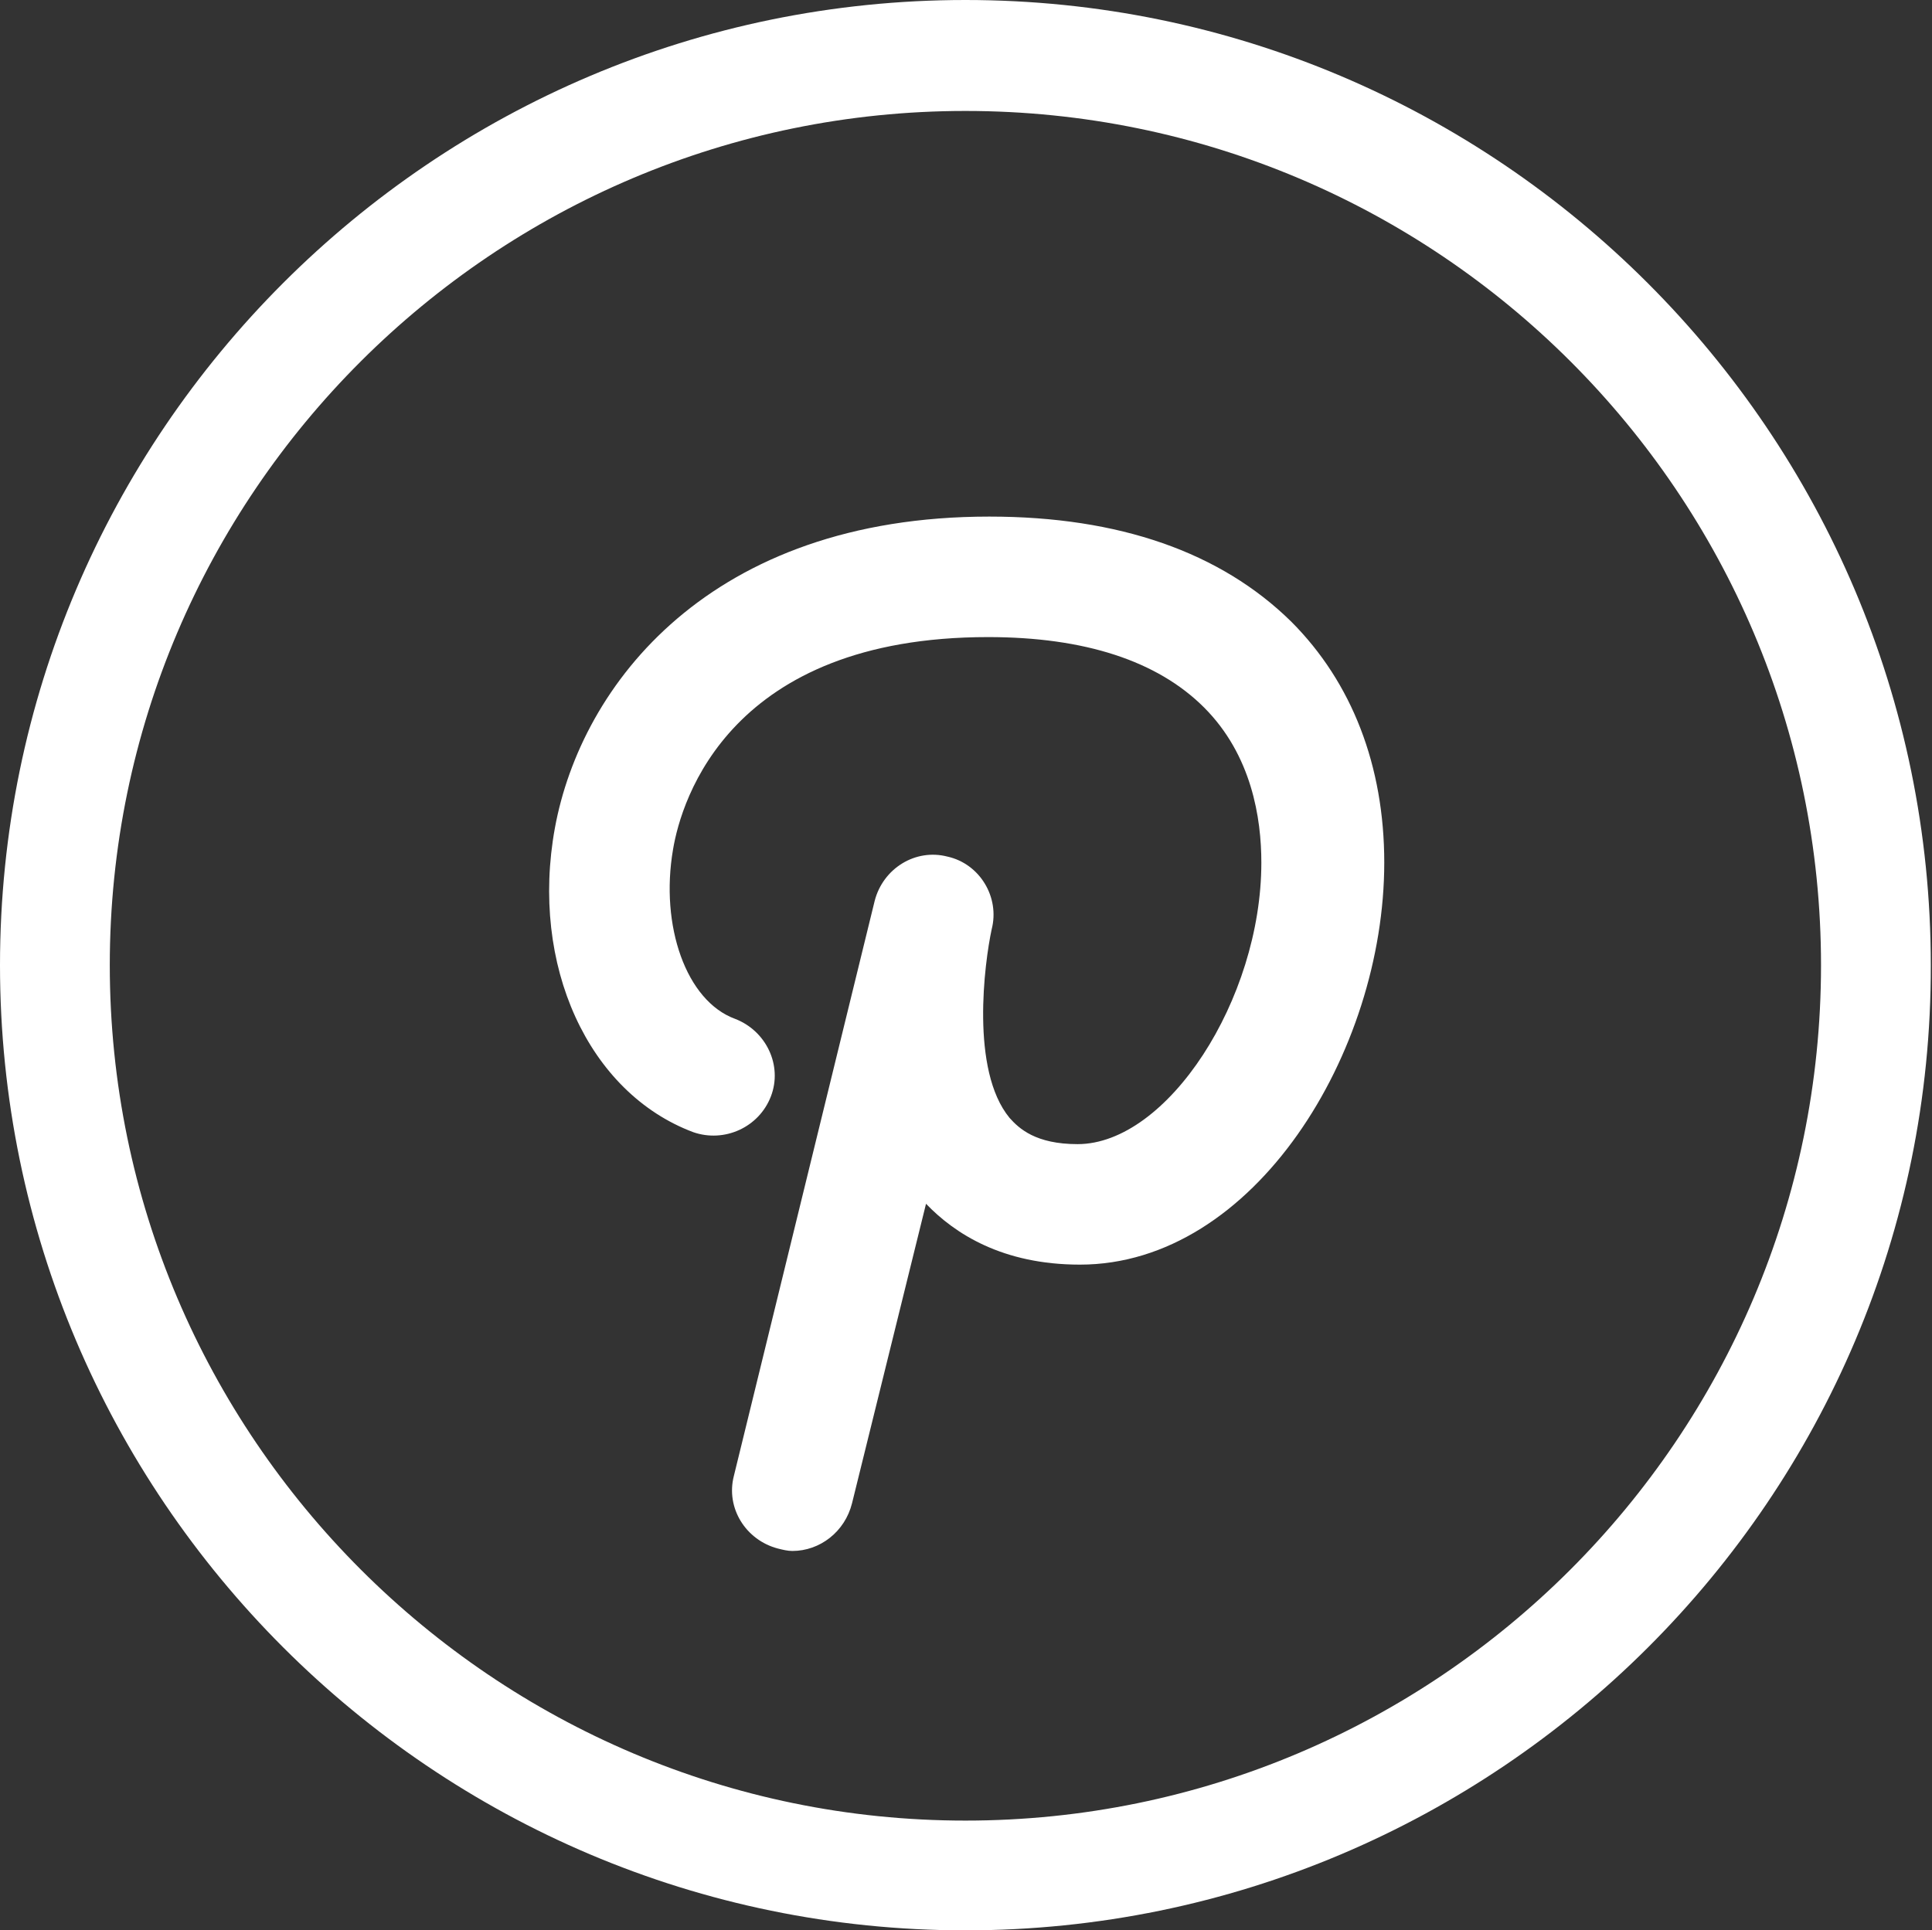
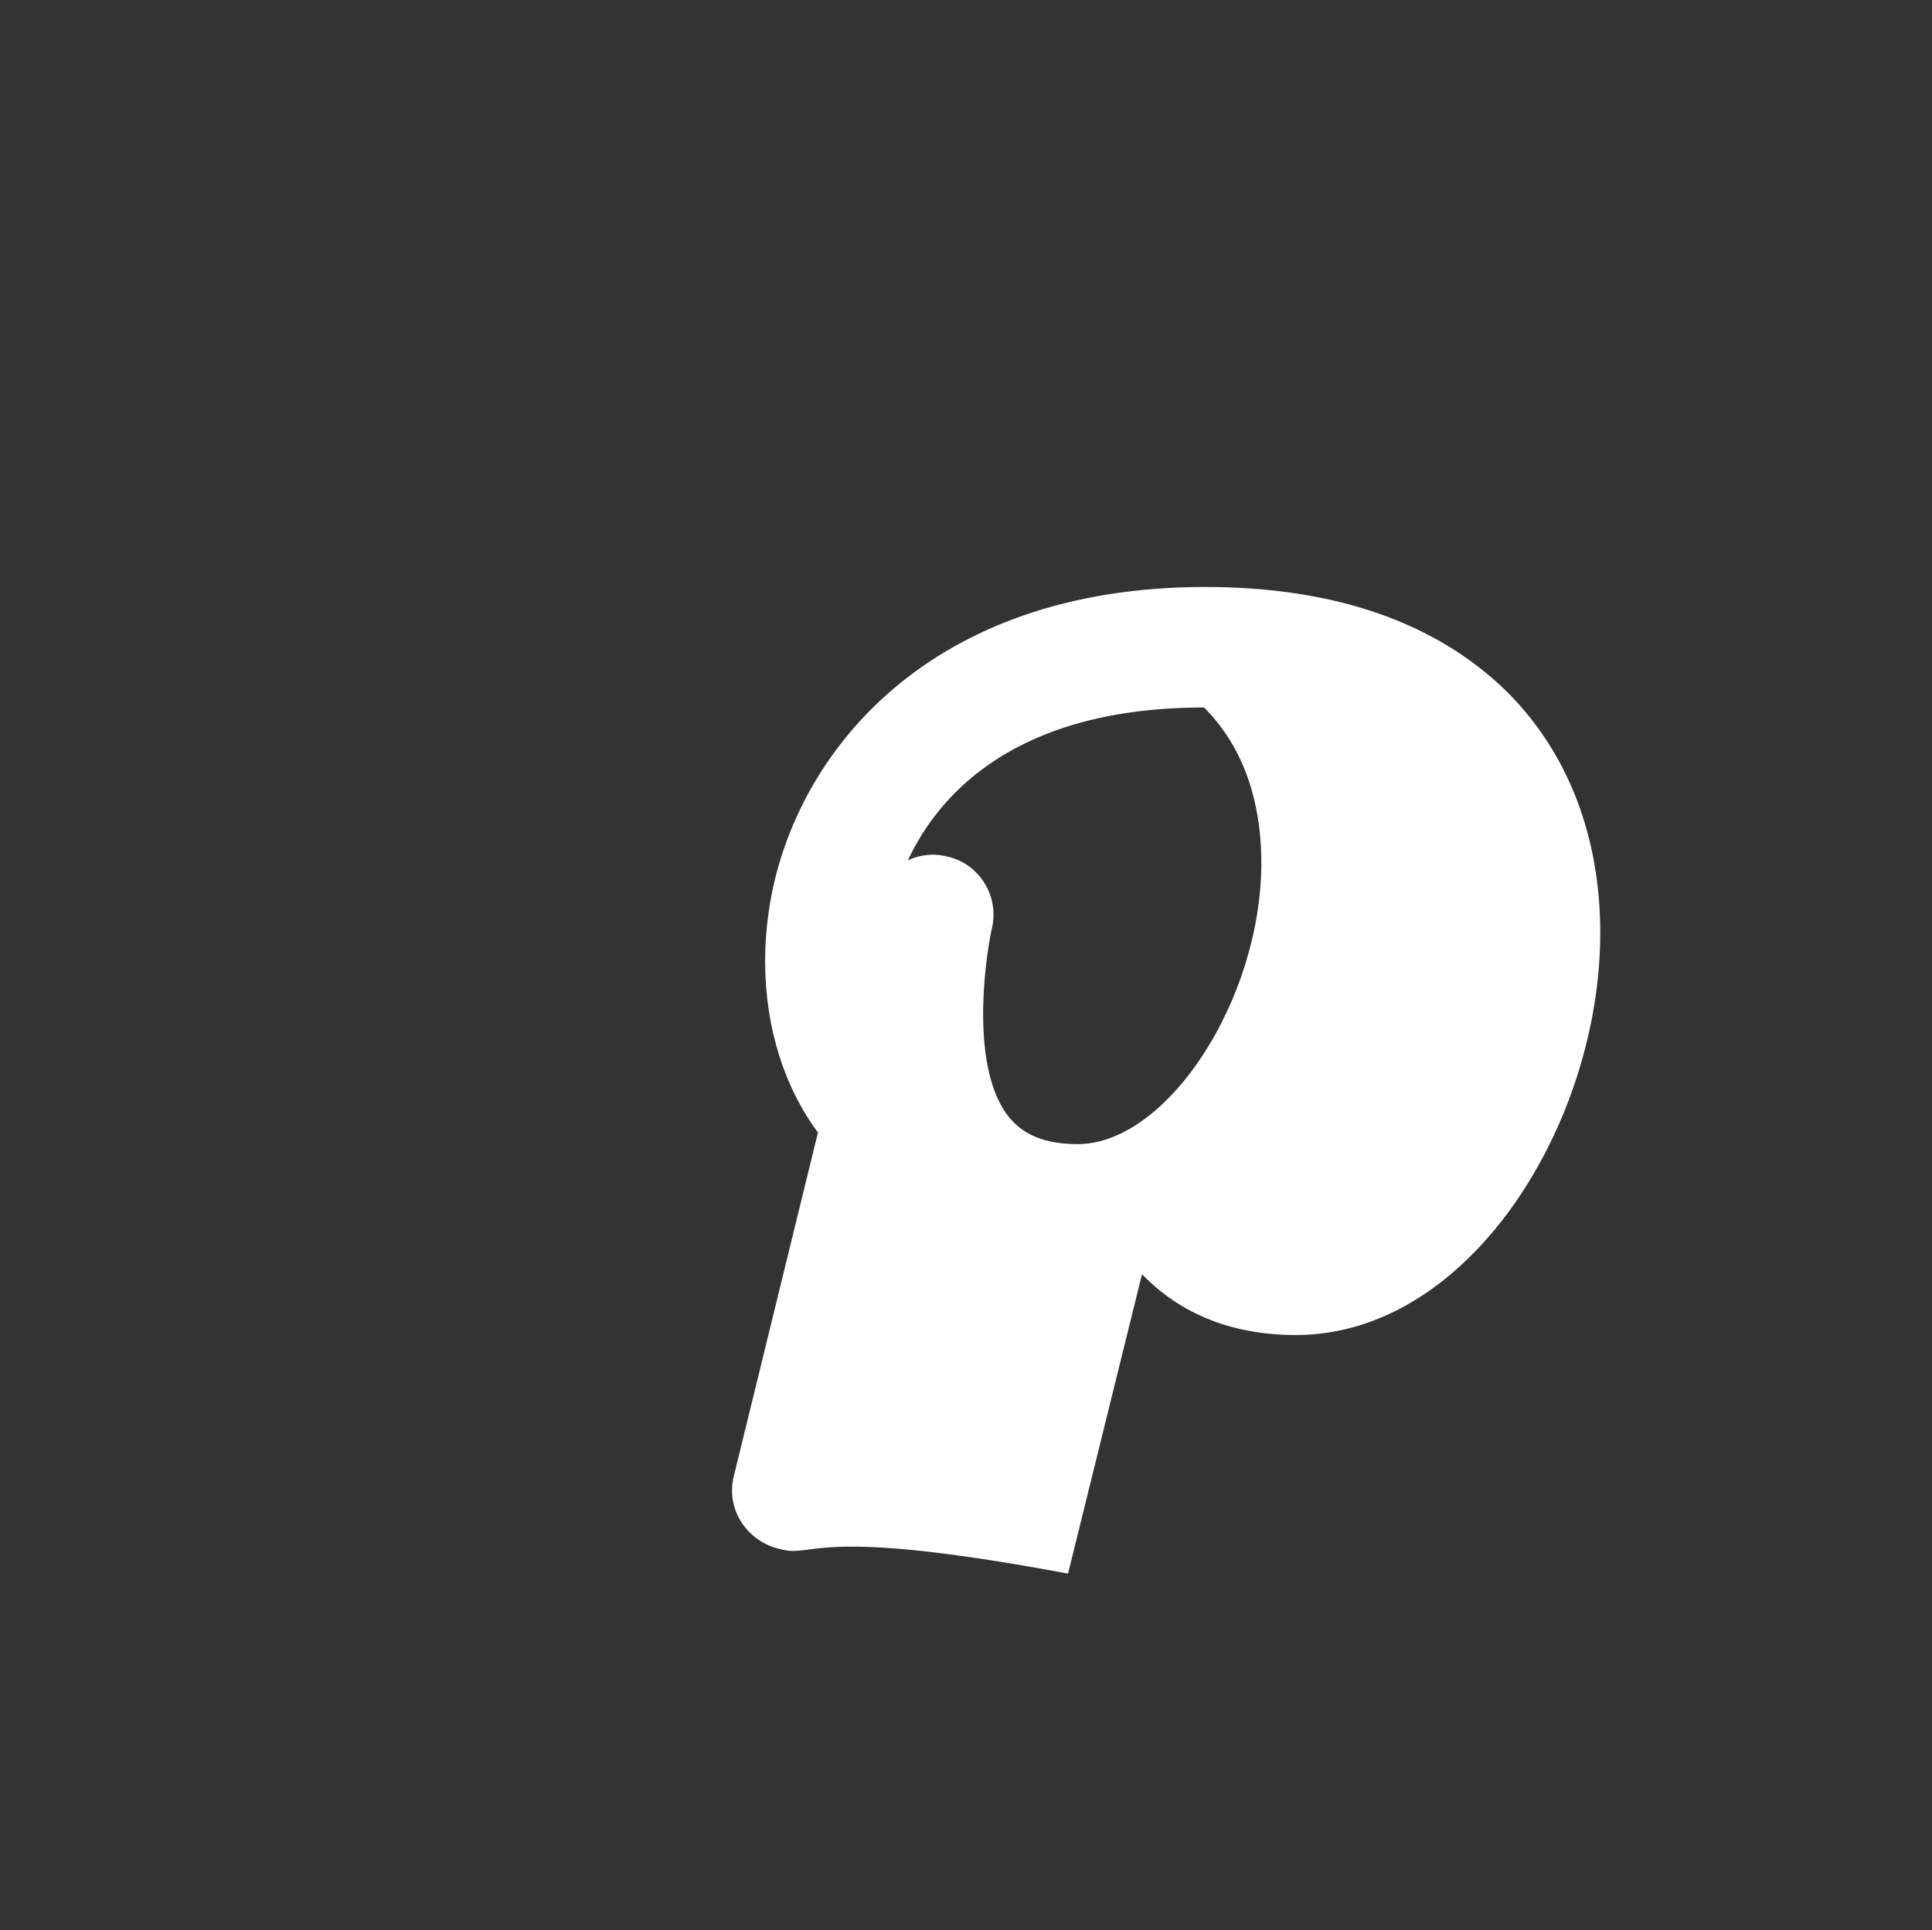
<svg xmlns="http://www.w3.org/2000/svg" version="1.1" id="Layer_1" x="0px" y="0px" viewBox="0 0 161.9 161.8" style="enable-background:new 0 0 161.9 161.8;" xml:space="preserve">
  <rect x="0" y="0" width="161.9" height="161.8" fill="#333333" stroke="none" />
  <style type="text/css">
	.st0{fill:#010002;}
	.color{fill: #fff}
</style>
  <g>
-     <path class="color st0" d="M80.9,161.8C36.3,161.8,0,125.5,0,80.9C0,36.3,36.3,0,80.9,0c44.6,0,80.9,36.3,80.9,80.9   C161.9,125.5,125.5,161.8,80.9,161.8L80.9,161.8z M80.9,9.3C41.4,9.3,9.2,41.4,9.2,80.9c0,39.5,32.2,71.7,71.7,71.7   c39.5,0,71.7-32.1,71.7-71.7C152.6,41.4,120.5,9.3,80.9,9.3L80.9,9.3z M80.9,9.3" />
-     <path class="color st0" d="M66.4,130c-0.4,0-0.8-0.1-1.2-0.2c-2.7-0.7-4.4-3.4-3.7-6.1l11.8-48.2c0.7-2.7,3.4-4.4,6.1-3.7   c2.7,0.6,4.4,3.4,3.7,6.1c-0.6,2.8-1.8,11.8,1.5,15.8c0.8,0.9,2.2,2.2,5.7,2.2c7.5,0,15.4-12.1,15.4-23.6c0-3.7-0.8-9-4.8-13   c-3.9-3.9-10-5.9-18.1-5.9c-21.6,0-25.7,13.6-26.4,17.8c-1.1,6.4,1.1,12.7,5.2,14.2c2.6,1,4,3.9,3,6.5c-1,2.6-3.9,3.9-6.5,3   c-8.8-3.3-13.7-14-11.6-25.5c2.2-12,13-26.1,36.4-26.1c10.9,0,19.4,3,25.3,8.8c5.1,5.1,7.8,12.1,7.8,20.2   c0,15.9-10.9,33.7-25.5,33.7c-6.5,0-10.5-2.6-12.9-5.1l-6.2,25.1C70.8,128.4,68.7,130,66.4,130L66.4,130z M66.4,130" />
+     <path class="color st0" d="M66.4,130c-0.4,0-0.8-0.1-1.2-0.2c-2.7-0.7-4.4-3.4-3.7-6.1l11.8-48.2c0.7-2.7,3.4-4.4,6.1-3.7   c2.7,0.6,4.4,3.4,3.7,6.1c-0.6,2.8-1.8,11.8,1.5,15.8c0.8,0.9,2.2,2.2,5.7,2.2c7.5,0,15.4-12.1,15.4-23.6c0-3.7-0.8-9-4.8-13   c-21.6,0-25.7,13.6-26.4,17.8c-1.1,6.4,1.1,12.7,5.2,14.2c2.6,1,4,3.9,3,6.5c-1,2.6-3.9,3.9-6.5,3   c-8.8-3.3-13.7-14-11.6-25.5c2.2-12,13-26.1,36.4-26.1c10.9,0,19.4,3,25.3,8.8c5.1,5.1,7.8,12.1,7.8,20.2   c0,15.9-10.9,33.7-25.5,33.7c-6.5,0-10.5-2.6-12.9-5.1l-6.2,25.1C70.8,128.4,68.7,130,66.4,130L66.4,130z M66.4,130" />
  </g>
</svg>